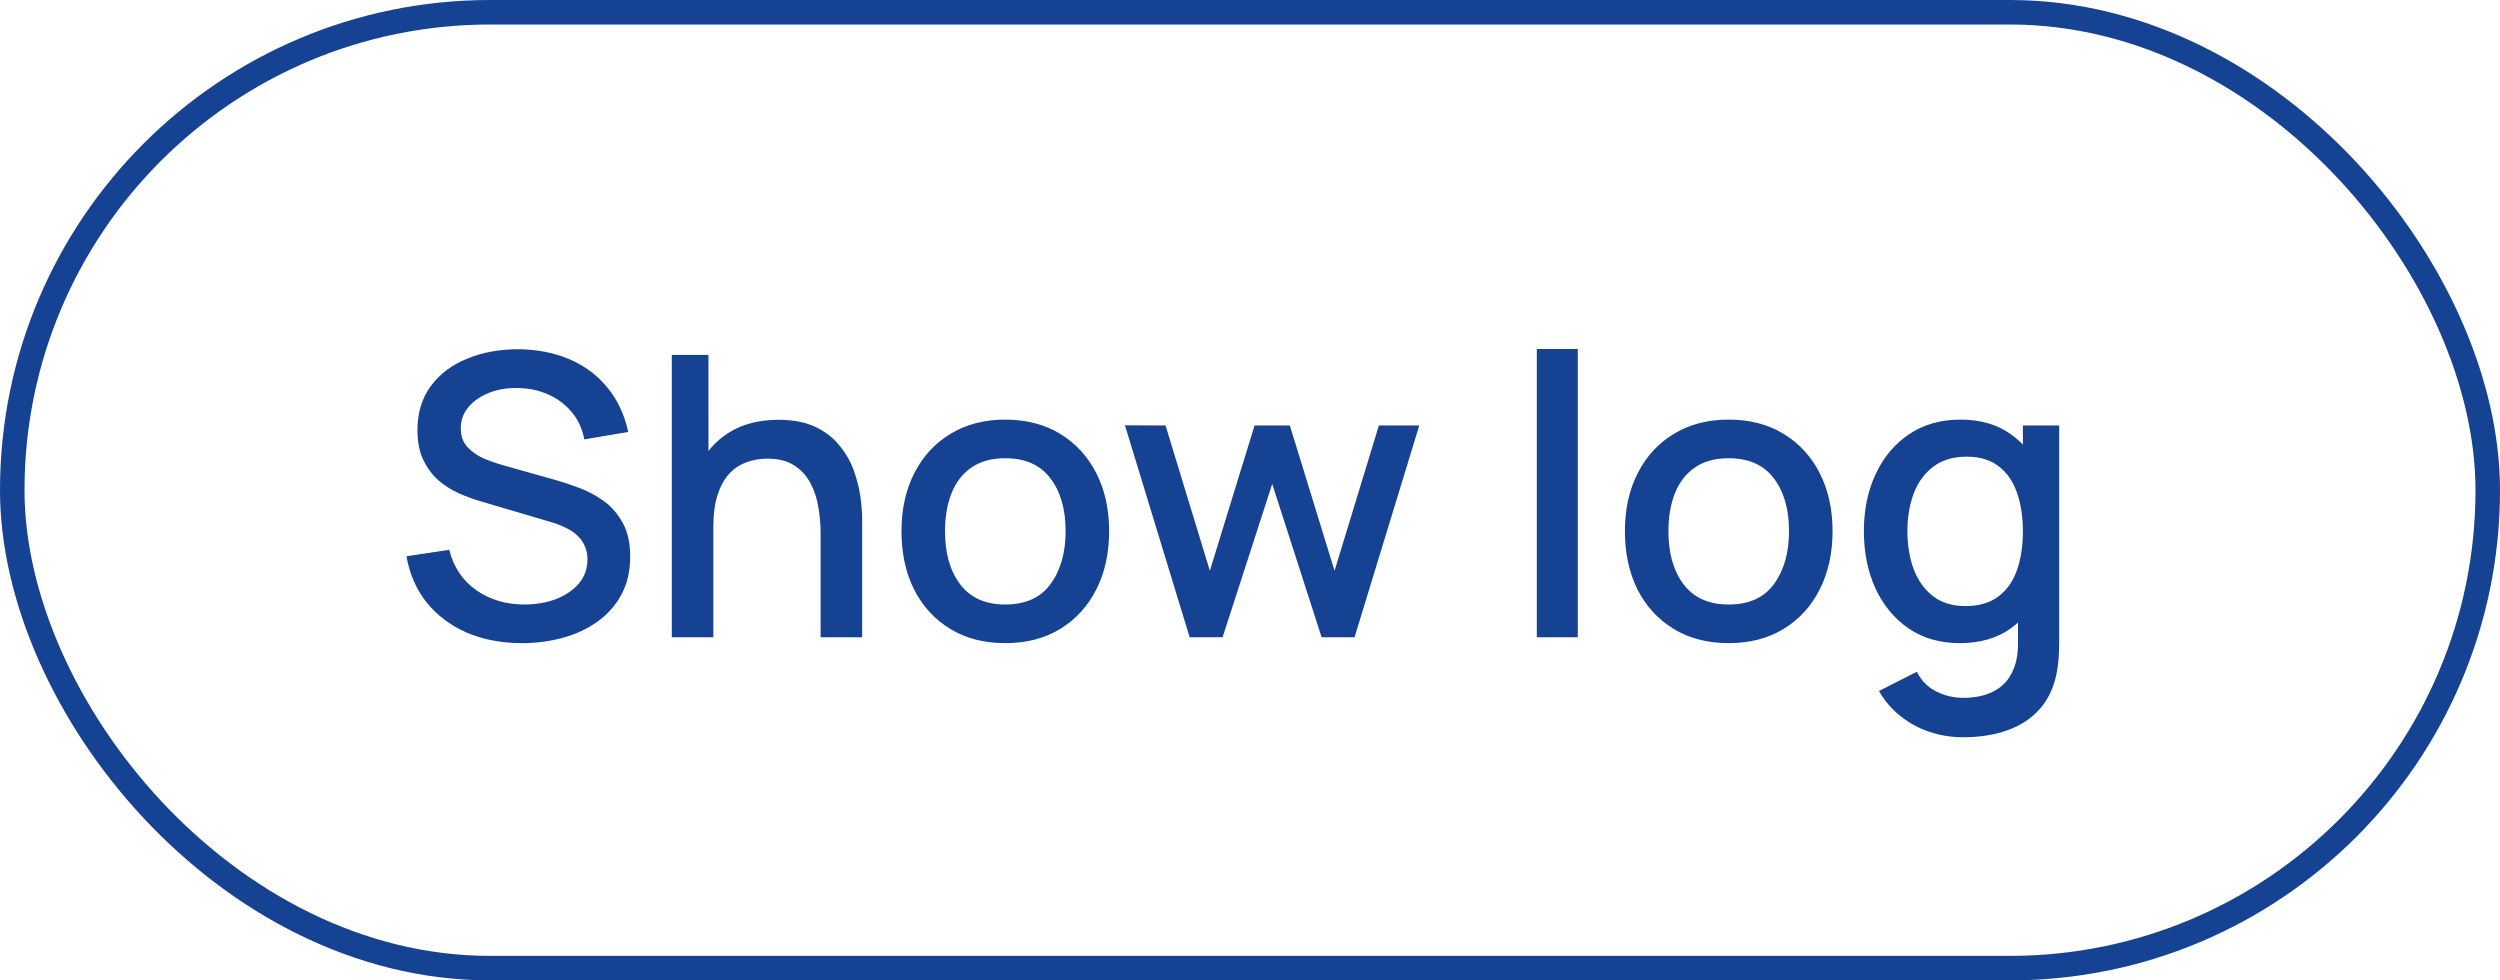
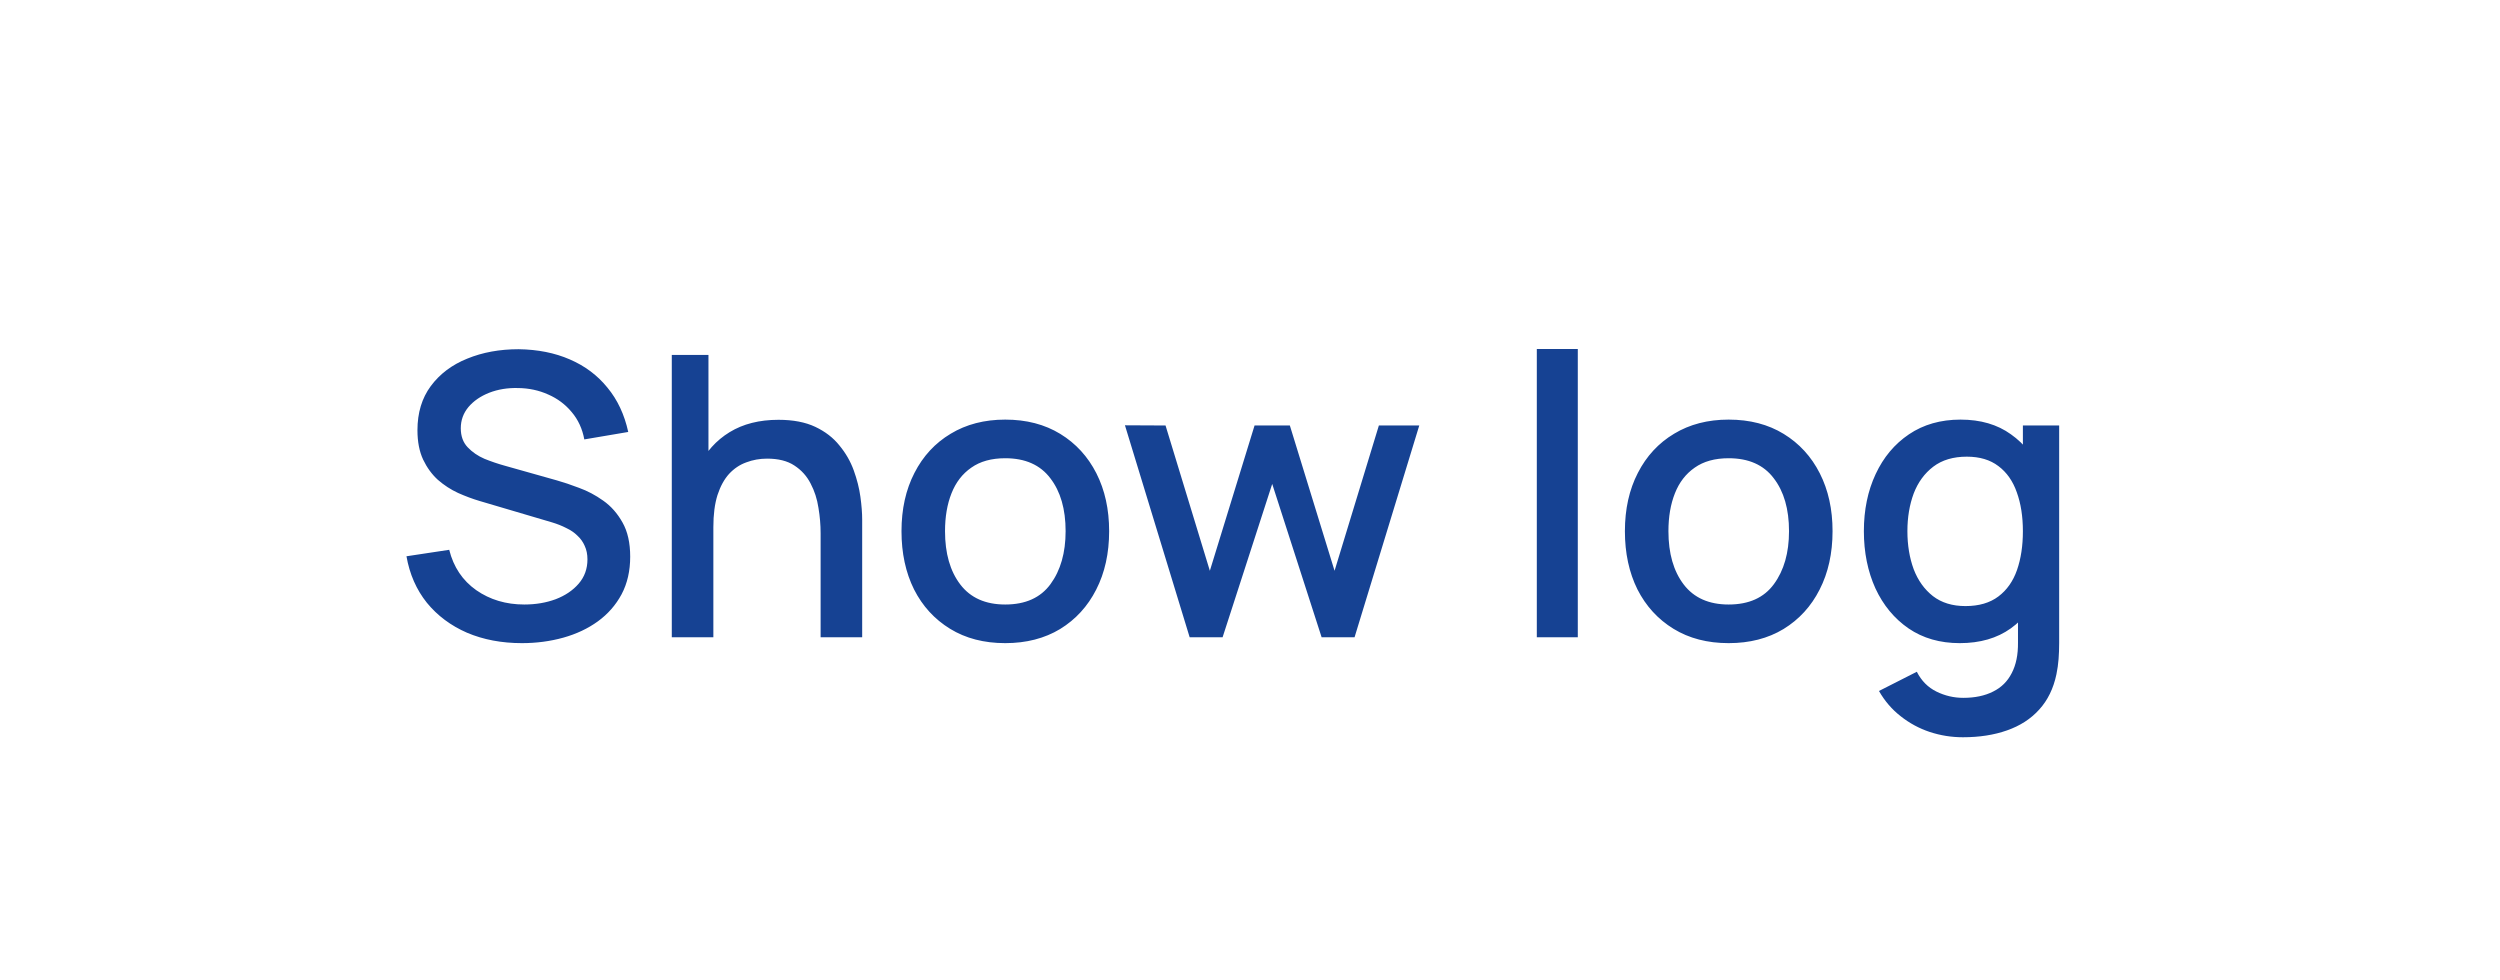
<svg xmlns="http://www.w3.org/2000/svg" width="102" height="40" viewBox="0 0 102 40" fill="none">
-   <rect x="0.5" y="0.5" width="101" height="39" rx="19.5" stroke="#164293" />
  <path d="M21.296 26.24C20.469 26.24 19.723 26.099 19.056 25.816C18.395 25.528 17.848 25.12 17.416 24.592C16.989 24.059 16.712 23.427 16.584 22.696L18.328 22.432C18.504 23.136 18.872 23.685 19.432 24.08C19.992 24.469 20.645 24.664 21.392 24.664C21.856 24.664 22.283 24.592 22.672 24.448C23.061 24.299 23.373 24.088 23.608 23.816C23.848 23.539 23.968 23.208 23.968 22.824C23.968 22.616 23.931 22.432 23.856 22.272C23.787 22.112 23.688 21.973 23.56 21.856C23.437 21.733 23.285 21.629 23.104 21.544C22.928 21.453 22.733 21.376 22.52 21.312L19.568 20.44C19.28 20.355 18.987 20.245 18.688 20.112C18.389 19.973 18.115 19.795 17.864 19.576C17.619 19.352 17.419 19.077 17.264 18.752C17.109 18.421 17.032 18.021 17.032 17.552C17.032 16.843 17.213 16.243 17.576 15.752C17.944 15.256 18.44 14.883 19.064 14.632C19.688 14.376 20.387 14.248 21.16 14.248C21.939 14.259 22.635 14.397 23.248 14.664C23.867 14.931 24.379 15.315 24.784 15.816C25.195 16.312 25.477 16.915 25.632 17.624L23.84 17.928C23.76 17.496 23.589 17.125 23.328 16.816C23.067 16.501 22.747 16.261 22.368 16.096C21.989 15.925 21.579 15.837 21.136 15.832C20.709 15.821 20.317 15.885 19.96 16.024C19.608 16.163 19.325 16.357 19.112 16.608C18.904 16.859 18.8 17.147 18.8 17.472C18.8 17.792 18.893 18.051 19.08 18.248C19.267 18.445 19.496 18.603 19.768 18.72C20.045 18.832 20.32 18.925 20.592 19L22.72 19.6C22.987 19.675 23.288 19.776 23.624 19.904C23.965 20.027 24.293 20.2 24.608 20.424C24.928 20.648 25.192 20.947 25.4 21.32C25.608 21.688 25.712 22.152 25.712 22.712C25.712 23.293 25.595 23.805 25.36 24.248C25.125 24.685 24.803 25.053 24.392 25.352C23.987 25.645 23.517 25.867 22.984 26.016C22.451 26.165 21.888 26.24 21.296 26.24ZM33.481 26V21.752C33.481 21.416 33.452 21.072 33.393 20.72C33.34 20.363 33.233 20.032 33.073 19.728C32.918 19.424 32.697 19.179 32.409 18.992C32.126 18.805 31.756 18.712 31.297 18.712C30.998 18.712 30.715 18.763 30.449 18.864C30.182 18.96 29.948 19.117 29.745 19.336C29.547 19.555 29.39 19.843 29.273 20.2C29.161 20.557 29.105 20.992 29.105 21.504L28.065 21.112C28.065 20.328 28.212 19.637 28.505 19.04C28.798 18.437 29.22 17.968 29.769 17.632C30.318 17.296 30.982 17.128 31.761 17.128C32.358 17.128 32.859 17.224 33.265 17.416C33.67 17.608 33.998 17.861 34.249 18.176C34.505 18.485 34.7 18.824 34.833 19.192C34.966 19.56 35.057 19.92 35.105 20.272C35.153 20.624 35.177 20.933 35.177 21.2V26H33.481ZM27.409 26V14.48H28.905V20.696H29.105V26H27.409ZM41.013 26.24C40.149 26.24 39.399 26.045 38.765 25.656C38.13 25.267 37.639 24.731 37.293 24.048C36.951 23.36 36.781 22.568 36.781 21.672C36.781 20.771 36.957 19.979 37.309 19.296C37.661 18.608 38.154 18.075 38.789 17.696C39.423 17.312 40.165 17.12 41.013 17.12C41.877 17.12 42.626 17.315 43.261 17.704C43.895 18.093 44.386 18.629 44.733 19.312C45.079 19.995 45.253 20.781 45.253 21.672C45.253 22.573 45.077 23.368 44.725 24.056C44.378 24.739 43.887 25.275 43.253 25.664C42.618 26.048 41.871 26.24 41.013 26.24ZM41.013 24.664C41.839 24.664 42.455 24.387 42.861 23.832C43.271 23.272 43.477 22.552 43.477 21.672C43.477 20.771 43.269 20.051 42.853 19.512C42.442 18.968 41.829 18.696 41.013 18.696C40.453 18.696 39.991 18.824 39.629 19.08C39.266 19.331 38.997 19.68 38.821 20.128C38.645 20.571 38.557 21.085 38.557 21.672C38.557 22.579 38.765 23.304 39.181 23.848C39.597 24.392 40.207 24.664 41.013 24.664ZM48.538 26L45.898 17.352L47.554 17.36L49.362 23.288L51.186 17.36H52.626L54.45 23.288L56.258 17.36H57.906L55.266 26H53.922L51.906 19.744L49.882 26H48.538ZM62.702 26V14.24H64.374V26H62.702ZM70.528 26.24C69.664 26.24 68.915 26.045 68.28 25.656C67.646 25.267 67.155 24.731 66.808 24.048C66.467 23.36 66.296 22.568 66.296 21.672C66.296 20.771 66.472 19.979 66.824 19.296C67.176 18.608 67.67 18.075 68.304 17.696C68.939 17.312 69.68 17.12 70.528 17.12C71.392 17.12 72.142 17.315 72.776 17.704C73.411 18.093 73.902 18.629 74.248 19.312C74.595 19.995 74.768 20.781 74.768 21.672C74.768 22.573 74.592 23.368 74.24 24.056C73.894 24.739 73.403 25.275 72.768 25.664C72.134 26.048 71.387 26.24 70.528 26.24ZM70.528 24.664C71.355 24.664 71.971 24.387 72.376 23.832C72.787 23.272 72.992 22.552 72.992 21.672C72.992 20.771 72.784 20.051 72.368 19.512C71.958 18.968 71.344 18.696 70.528 18.696C69.968 18.696 69.507 18.824 69.144 19.08C68.782 19.331 68.512 19.68 68.336 20.128C68.16 20.571 68.072 21.085 68.072 21.672C68.072 22.579 68.28 23.304 68.696 23.848C69.112 24.392 69.723 24.664 70.528 24.664ZM80.086 30.08C79.622 30.08 79.172 30.008 78.734 29.864C78.302 29.72 77.908 29.507 77.55 29.224C77.193 28.947 76.897 28.603 76.662 28.192L78.206 27.408C78.393 27.776 78.66 28.045 79.006 28.216C79.353 28.387 79.718 28.472 80.102 28.472C80.577 28.472 80.982 28.387 81.318 28.216C81.654 28.051 81.908 27.8 82.078 27.464C82.254 27.128 82.34 26.712 82.334 26.216V23.8H82.534V17.36H84.014V26.232C84.014 26.461 84.006 26.68 83.99 26.888C83.974 27.096 83.945 27.304 83.902 27.512C83.78 28.093 83.545 28.573 83.198 28.952C82.857 29.331 82.42 29.613 81.886 29.8C81.358 29.987 80.758 30.08 80.086 30.08ZM79.958 26.24C79.153 26.24 78.457 26.04 77.87 25.64C77.289 25.24 76.838 24.696 76.518 24.008C76.204 23.315 76.046 22.536 76.046 21.672C76.046 20.803 76.206 20.027 76.526 19.344C76.846 18.656 77.3 18.115 77.886 17.72C78.478 17.32 79.18 17.12 79.99 17.12C80.806 17.12 81.492 17.32 82.046 17.72C82.606 18.115 83.028 18.656 83.31 19.344C83.598 20.032 83.742 20.808 83.742 21.672C83.742 22.536 83.598 23.312 83.31 24C83.022 24.688 82.598 25.235 82.038 25.64C81.478 26.04 80.785 26.24 79.958 26.24ZM80.19 24.728C80.74 24.728 81.188 24.597 81.534 24.336C81.881 24.075 82.134 23.715 82.294 23.256C82.454 22.797 82.534 22.269 82.534 21.672C82.534 21.075 82.452 20.547 82.286 20.088C82.126 19.629 81.876 19.272 81.534 19.016C81.198 18.76 80.769 18.632 80.246 18.632C79.692 18.632 79.236 18.768 78.878 19.04C78.521 19.312 78.254 19.677 78.078 20.136C77.908 20.595 77.822 21.107 77.822 21.672C77.822 22.243 77.908 22.76 78.078 23.224C78.254 23.683 78.516 24.048 78.862 24.32C79.214 24.592 79.657 24.728 80.19 24.728Z" fill="#164293" />
</svg>